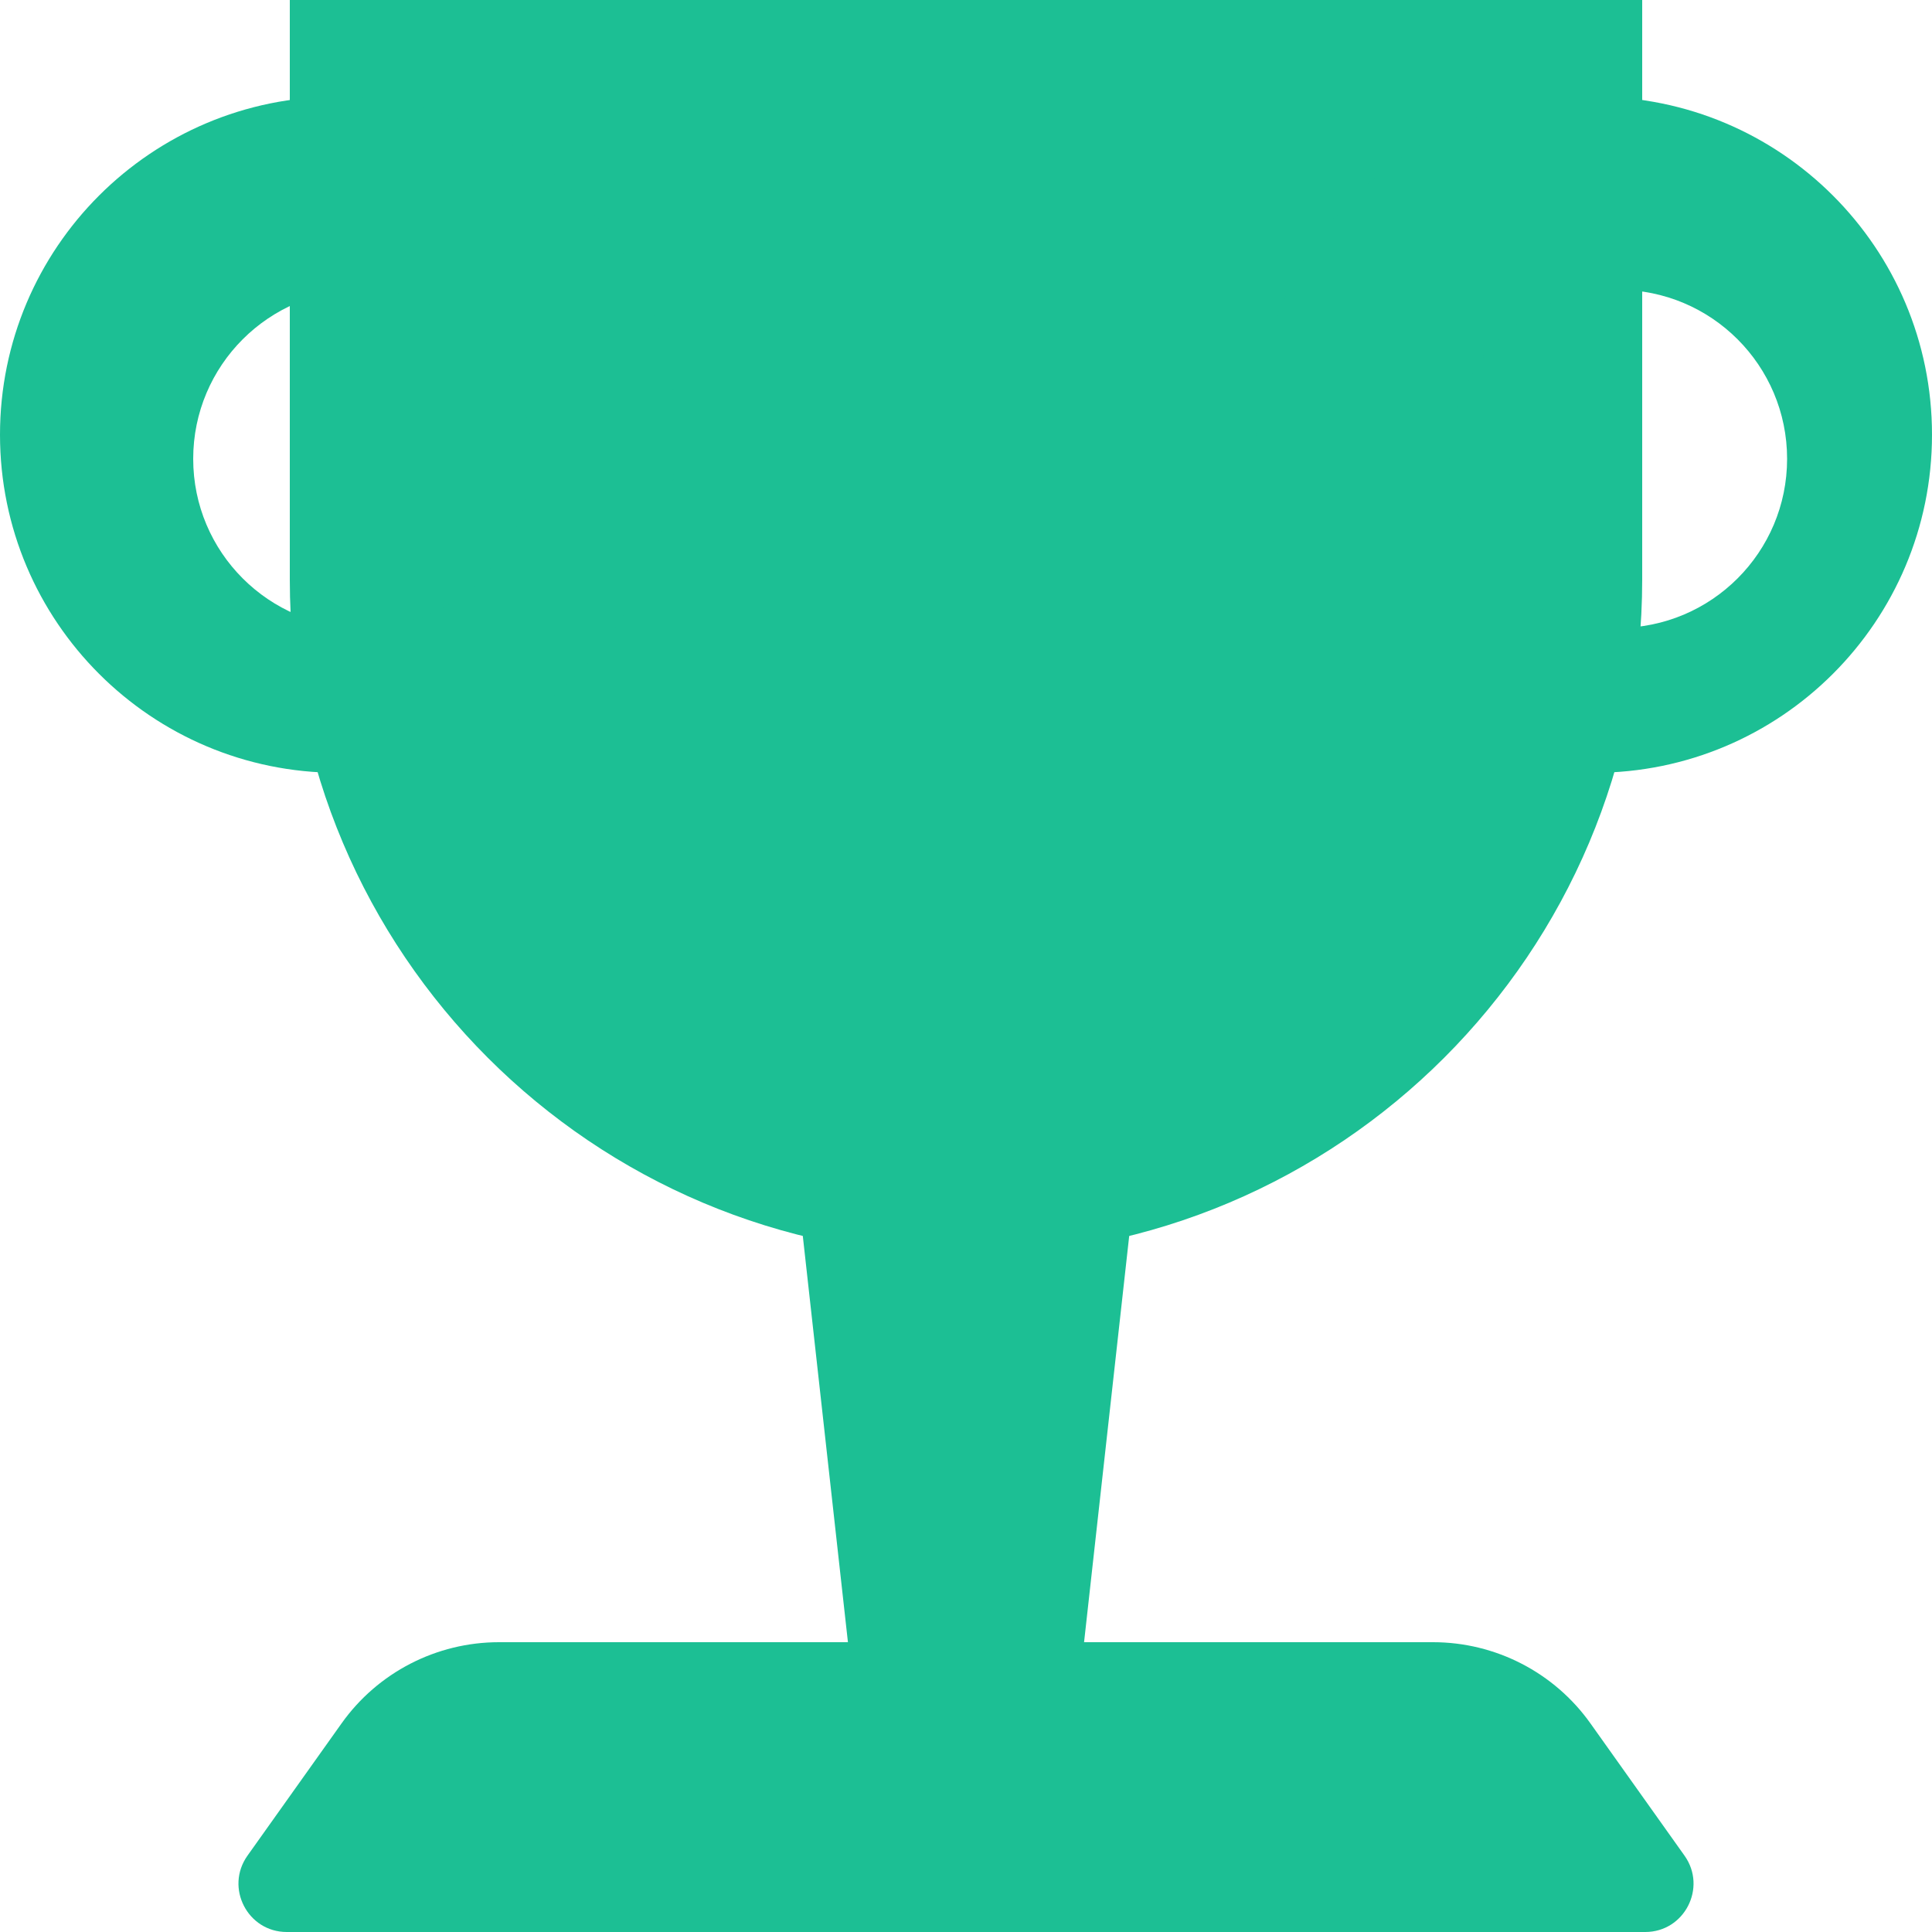
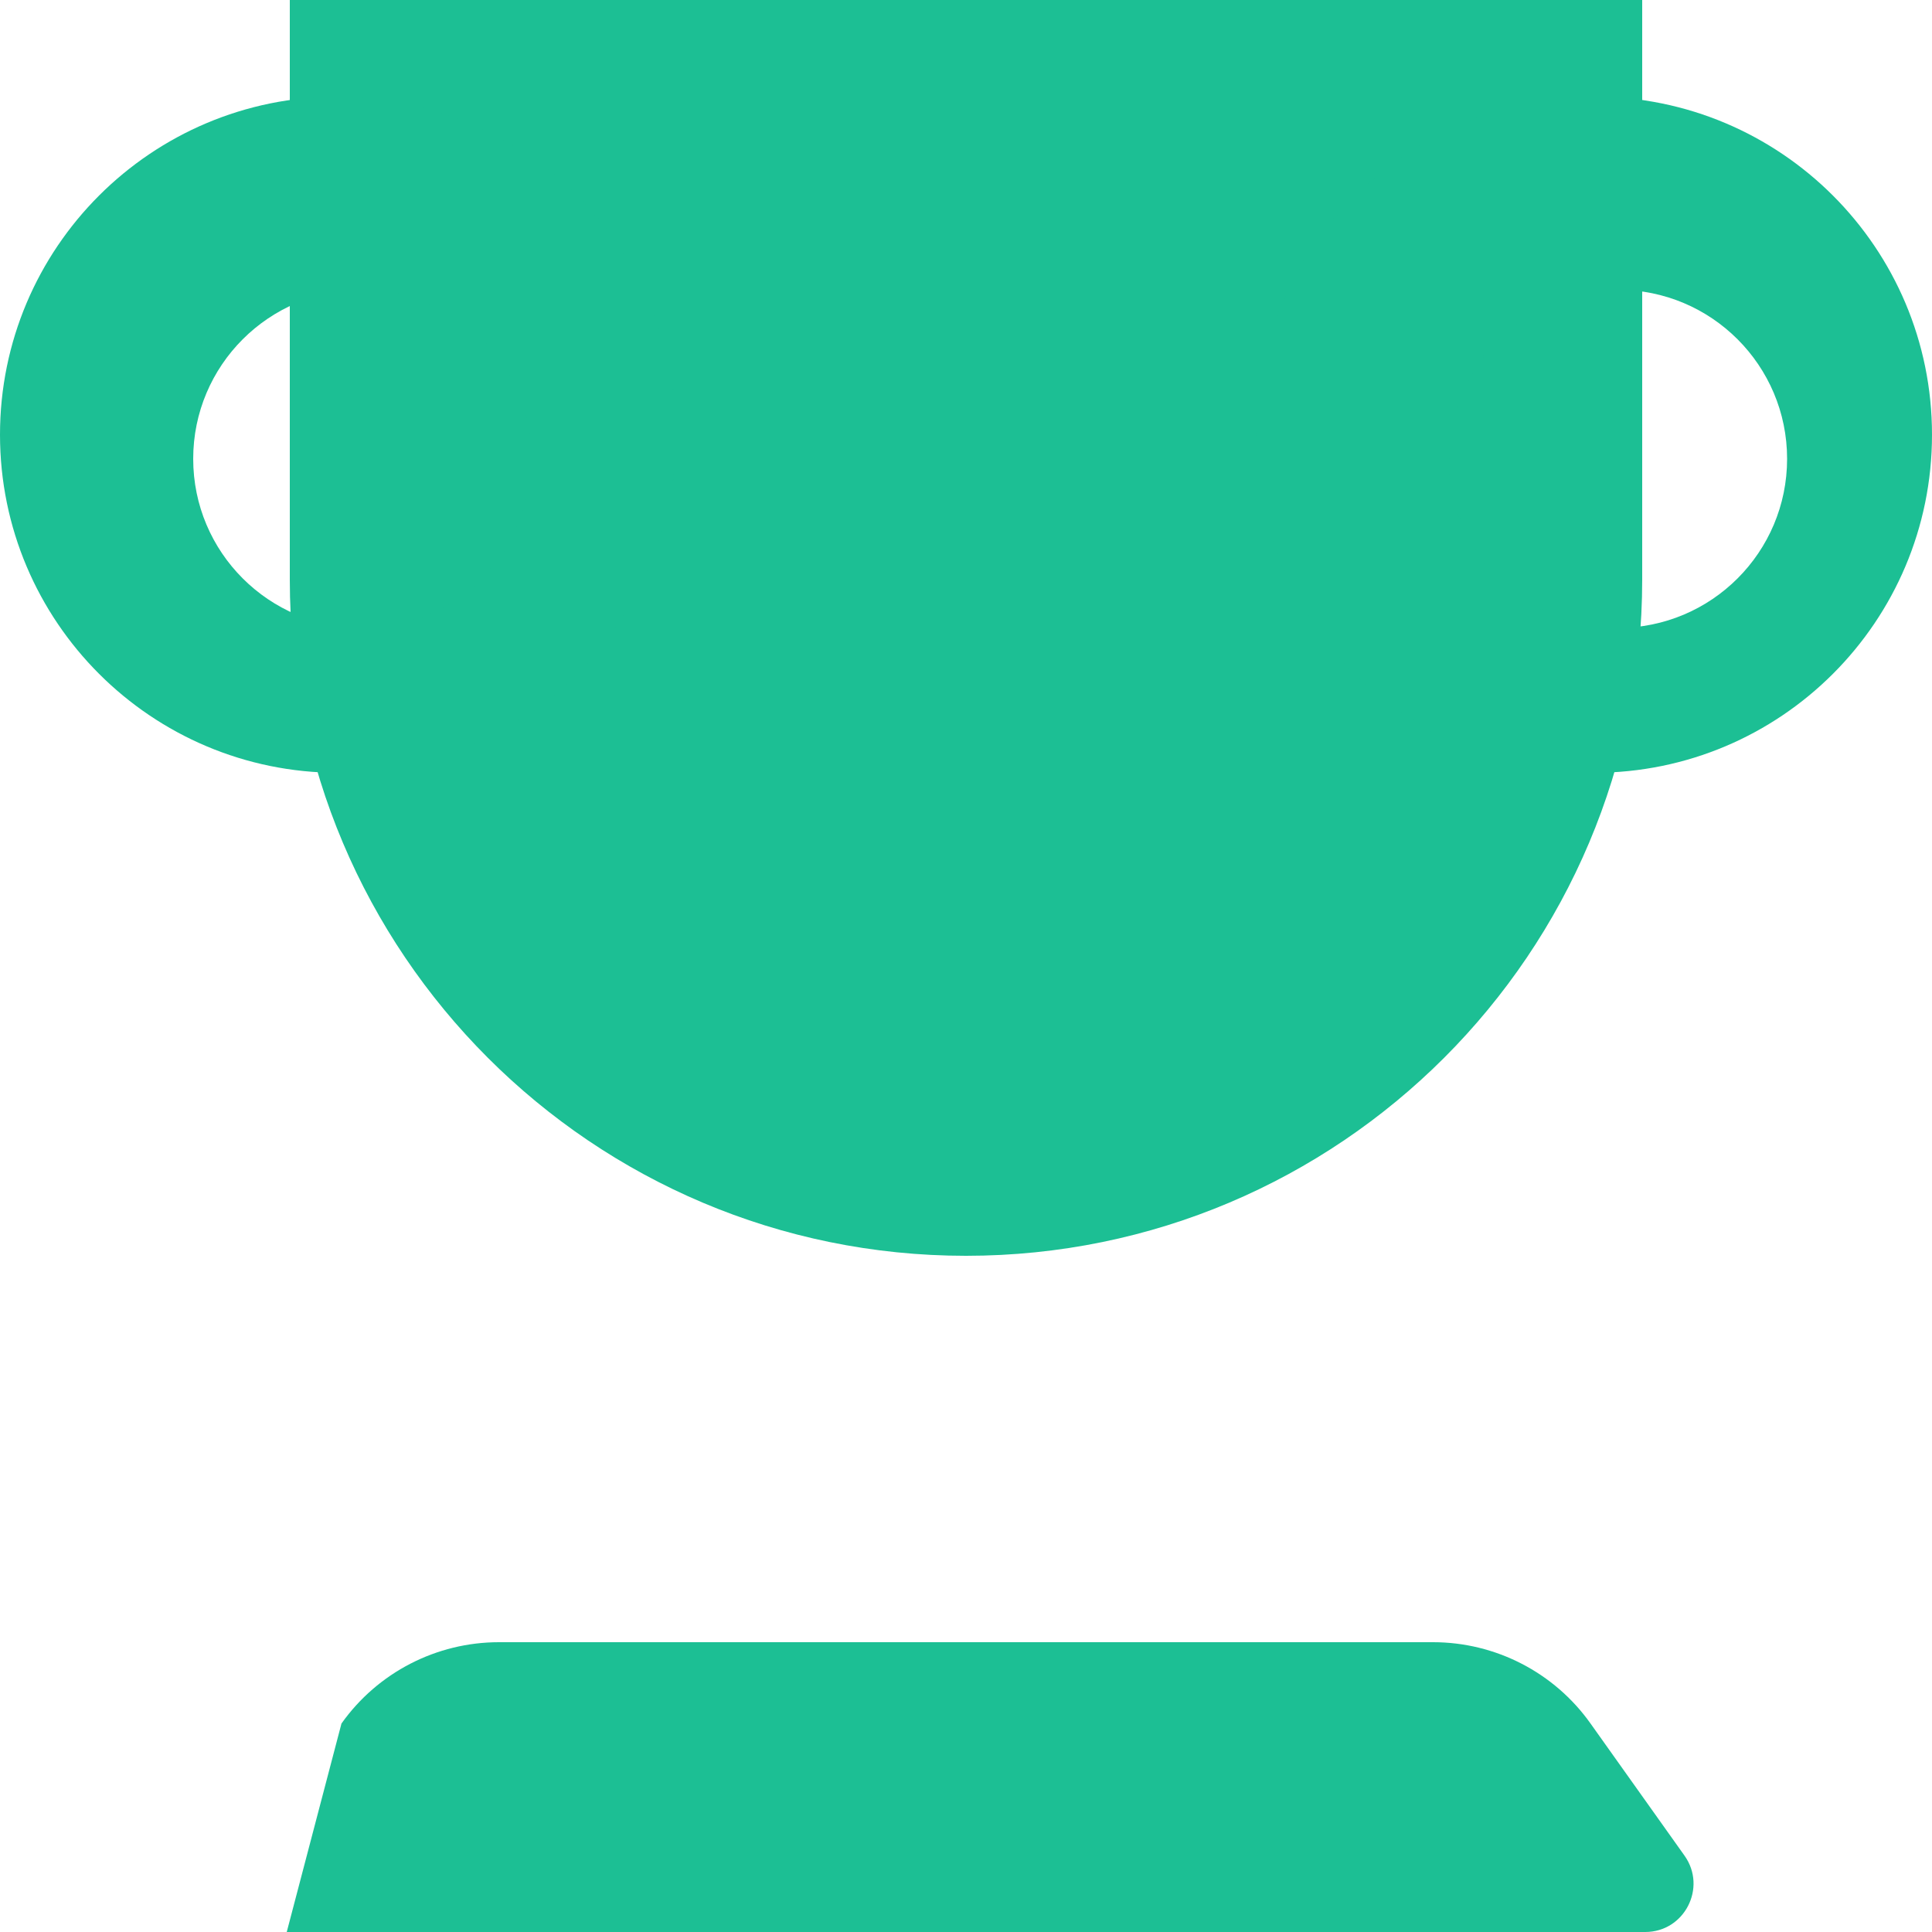
<svg xmlns="http://www.w3.org/2000/svg" width="12" height="12" viewBox="0 0 12 12" fill="none">
  <path d="M1.8 0H10.2V3.6C10.2 5.92 8.32 7.8 6 7.8C3.68 7.8 1.8 5.92 1.8 3.6V0Z" fill="#1CBF94" />
-   <path d="M4.8 6H7.2L6.6 11.4H5.4L4.8 6Z" fill="#1CBF94" />
-   <path d="M2.121 10.705C2.346 10.388 2.711 10.2 3.099 10.2H8.901C9.289 10.2 9.654 10.388 9.879 10.705L10.463 11.526C10.604 11.725 10.462 12 10.219 12H1.781C1.538 12 1.396 11.725 1.537 11.526L2.121 10.705Z" fill="#1CBF94" />
+   <path d="M2.121 10.705C2.346 10.388 2.711 10.2 3.099 10.2H8.901C9.289 10.2 9.654 10.388 9.879 10.705L10.463 11.526C10.604 11.725 10.462 12 10.219 12H1.781L2.121 10.705Z" fill="#1CBF94" />
  <path fill-rule="evenodd" clip-rule="evenodd" d="M9.9 4.8C11.06 4.8 12 3.86 12 2.7C12 1.54 11.06 0.6 9.9 0.6C8.74 0.6 7.8 1.54 7.8 2.7C7.8 3.86 8.74 4.8 9.9 4.8ZM10.05 3.9C10.63 3.9 11.1 3.43 11.1 2.85C11.1 2.27 10.63 1.8 10.05 1.8C9.47 1.8 9 2.27 9 2.85C9 3.43 9.47 3.9 10.05 3.9Z" fill="#1CBF94" />
  <path fill-rule="evenodd" clip-rule="evenodd" d="M2.1 4.8C3.26 4.8 4.2 3.86 4.2 2.7C4.2 1.54 3.26 0.6 2.1 0.6C0.94 0.6 0 1.54 0 2.7C0 3.86 0.94 4.8 2.1 4.8ZM2.25 3.9C2.83 3.9 3.3 3.43 3.3 2.85C3.3 2.27 2.83 1.8 2.25 1.8C1.67 1.8 1.2 2.27 1.2 2.85C1.2 3.43 1.67 3.9 2.25 3.9Z" fill="#1CBF94" />
</svg>